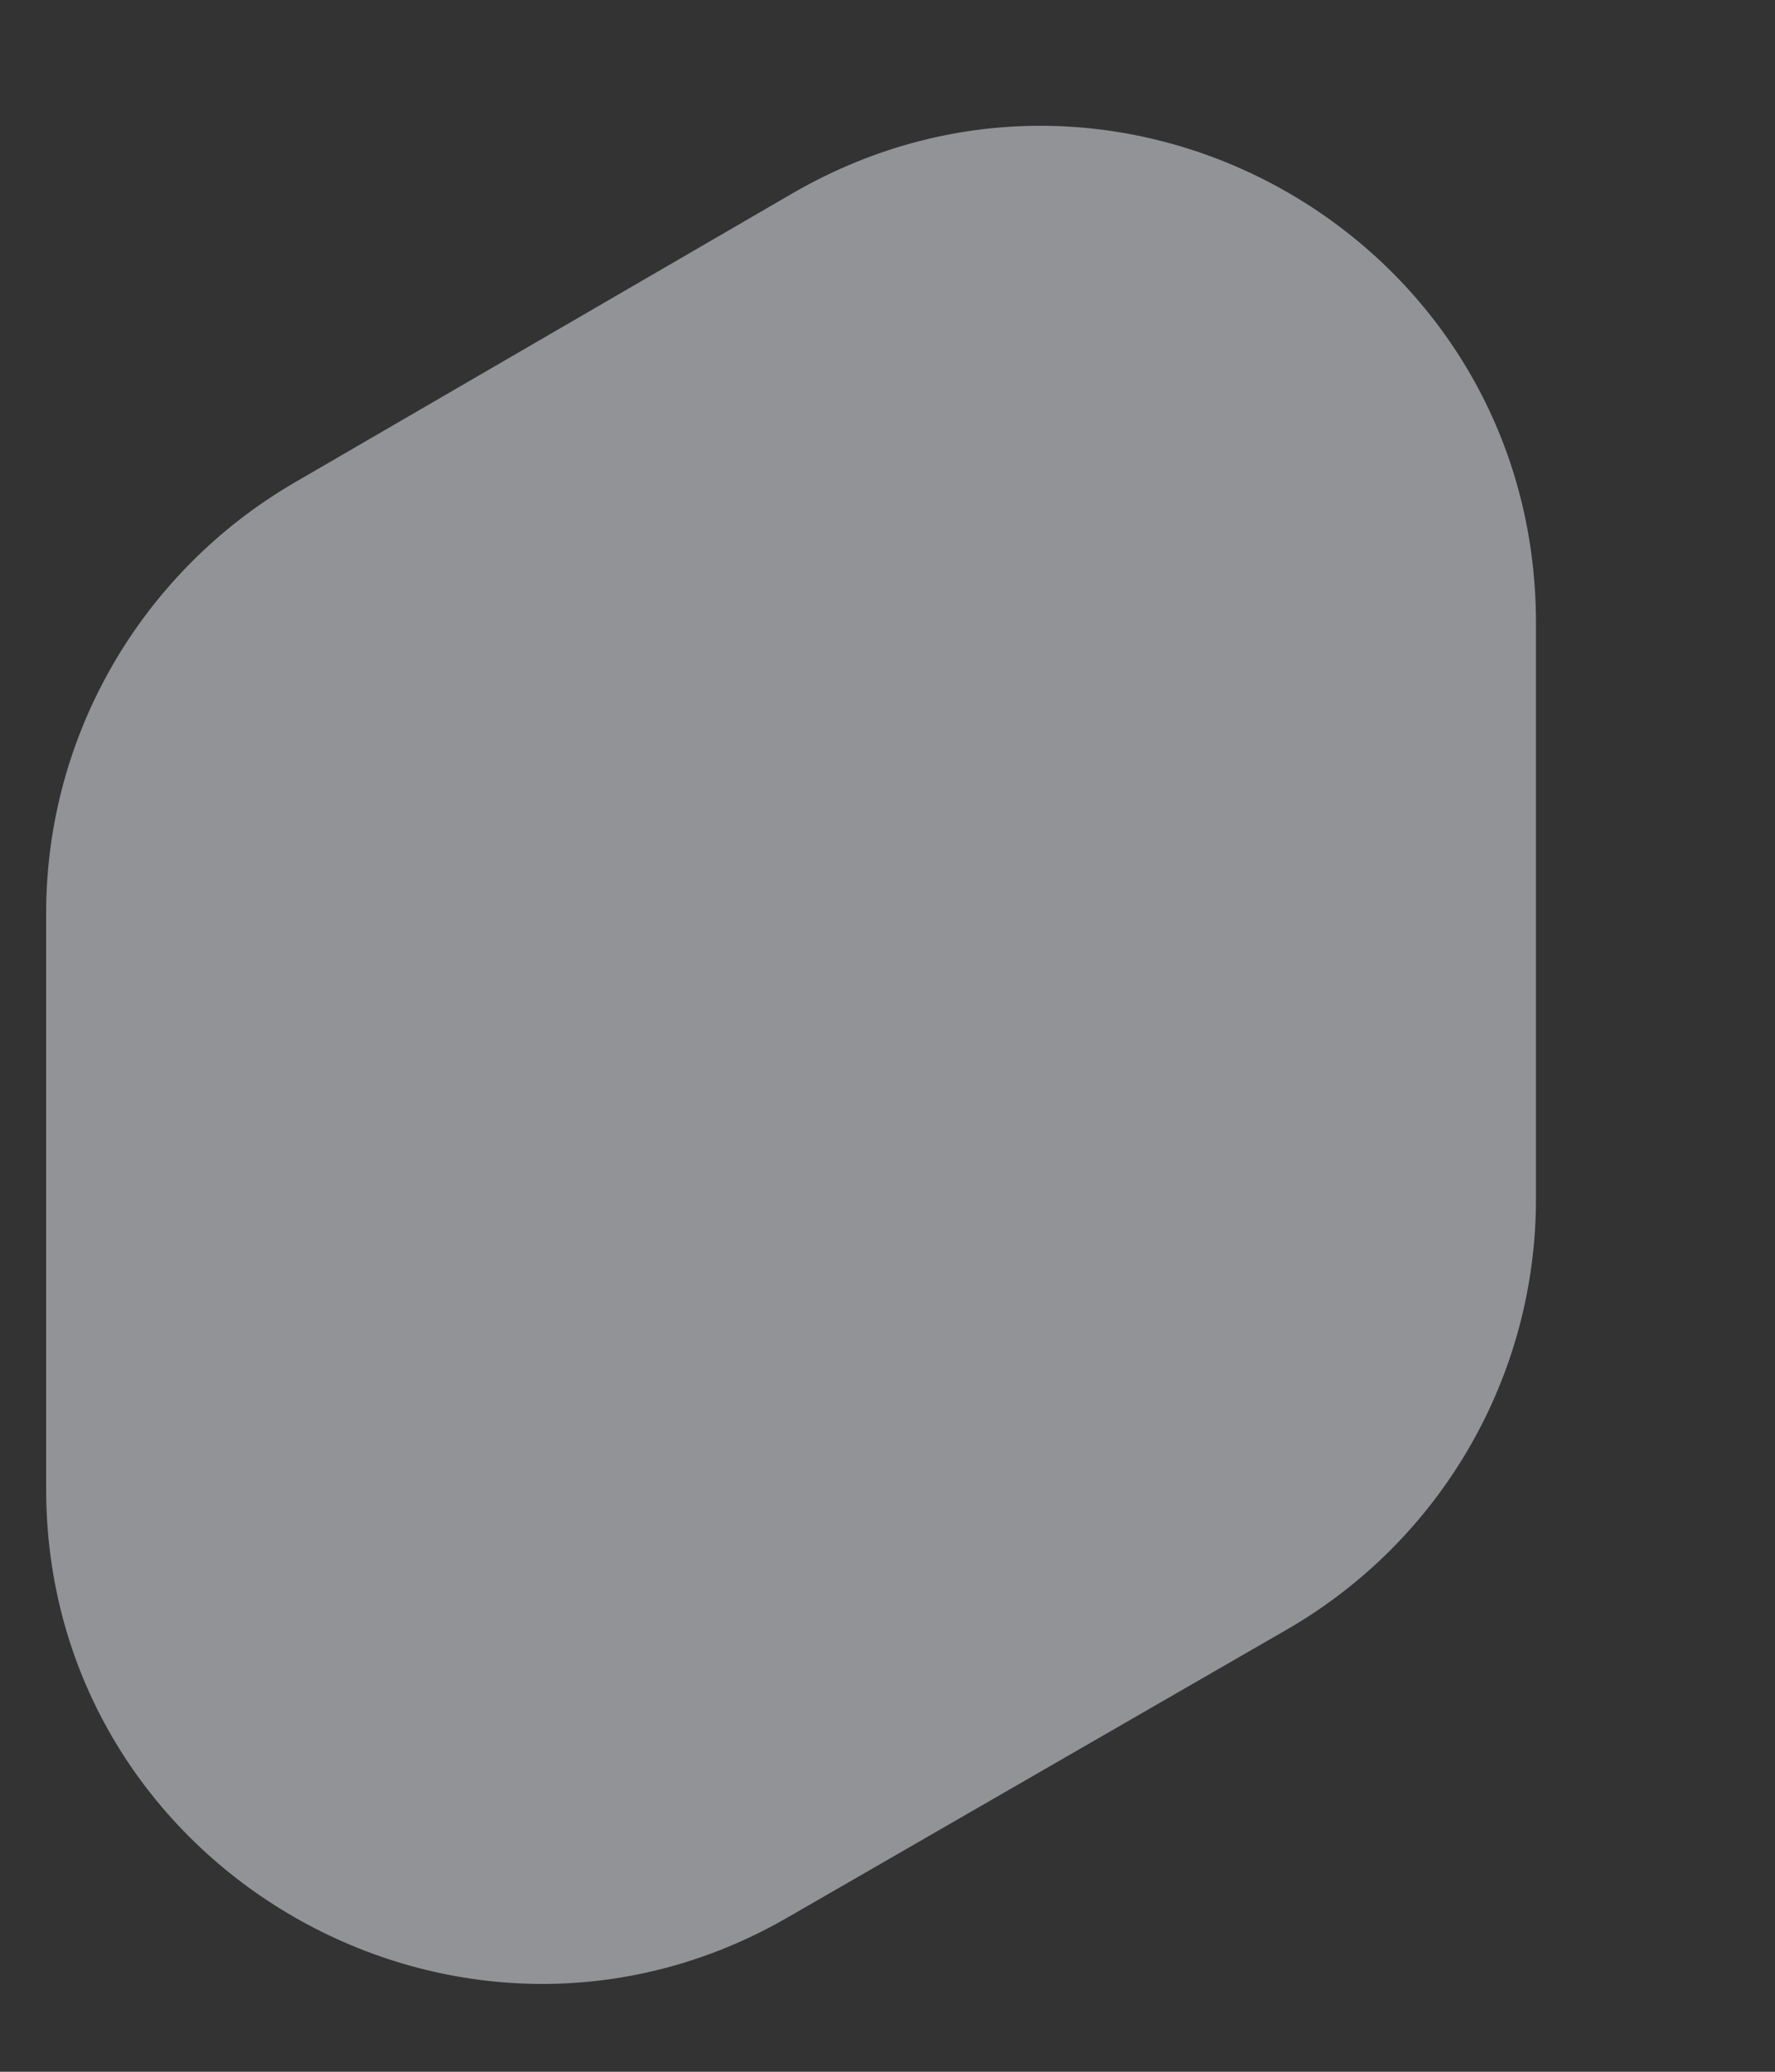
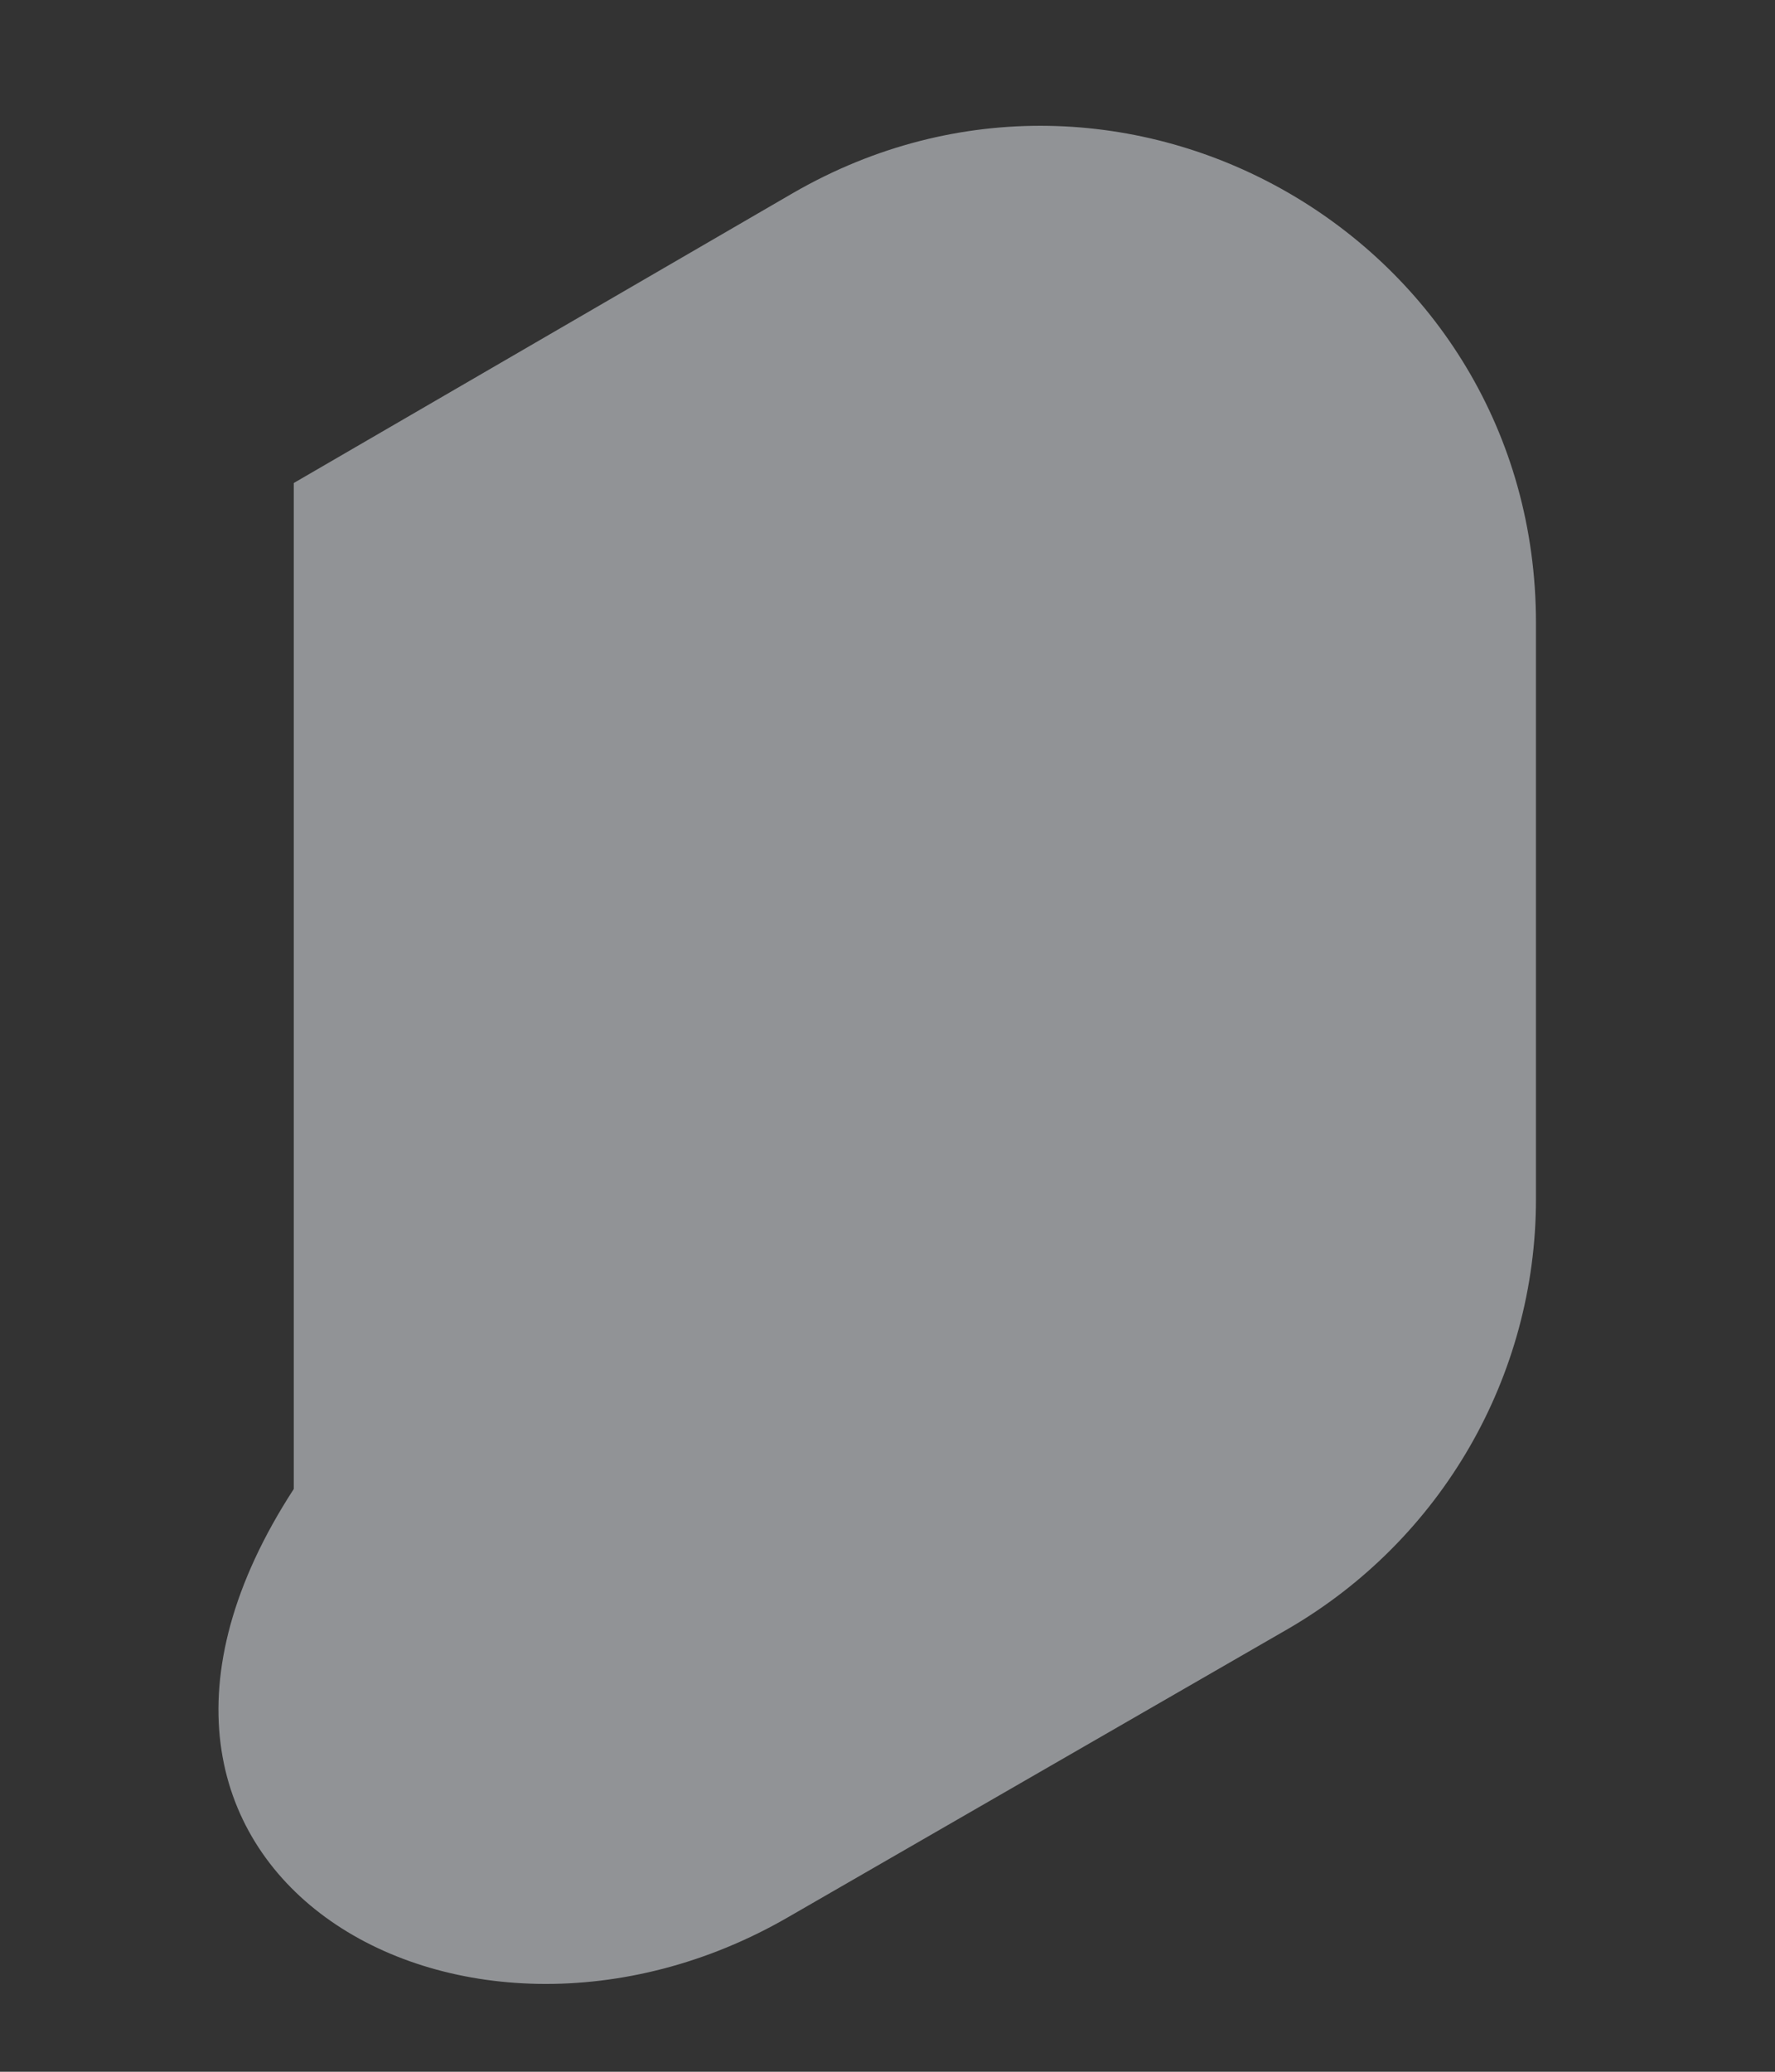
<svg xmlns="http://www.w3.org/2000/svg" width="6" height="7" viewBox="0 0 6 7" fill="none">
  <rect x="0" y="0" width="6" height="7" fill="#333333" stroke="none" />
-   <path opacity="0.5" d="M2.667 6.476L4.355 5.503C4.871 5.203 5.192 4.652 5.192 4.051V2.105C5.192 0.81 3.797 0.008 2.681 0.652L0.993 1.632C0.478 1.933 0.156 2.484 0.156 3.085V5.031C0.156 6.319 1.558 7.12 2.667 6.476Z" fill="#F1F5FA" />
+   <path opacity="0.5" d="M2.667 6.476L4.355 5.503C4.871 5.203 5.192 4.652 5.192 4.051V2.105C5.192 0.81 3.797 0.008 2.681 0.652L0.993 1.632V5.031C0.156 6.319 1.558 7.12 2.667 6.476Z" fill="#F1F5FA" />
</svg>